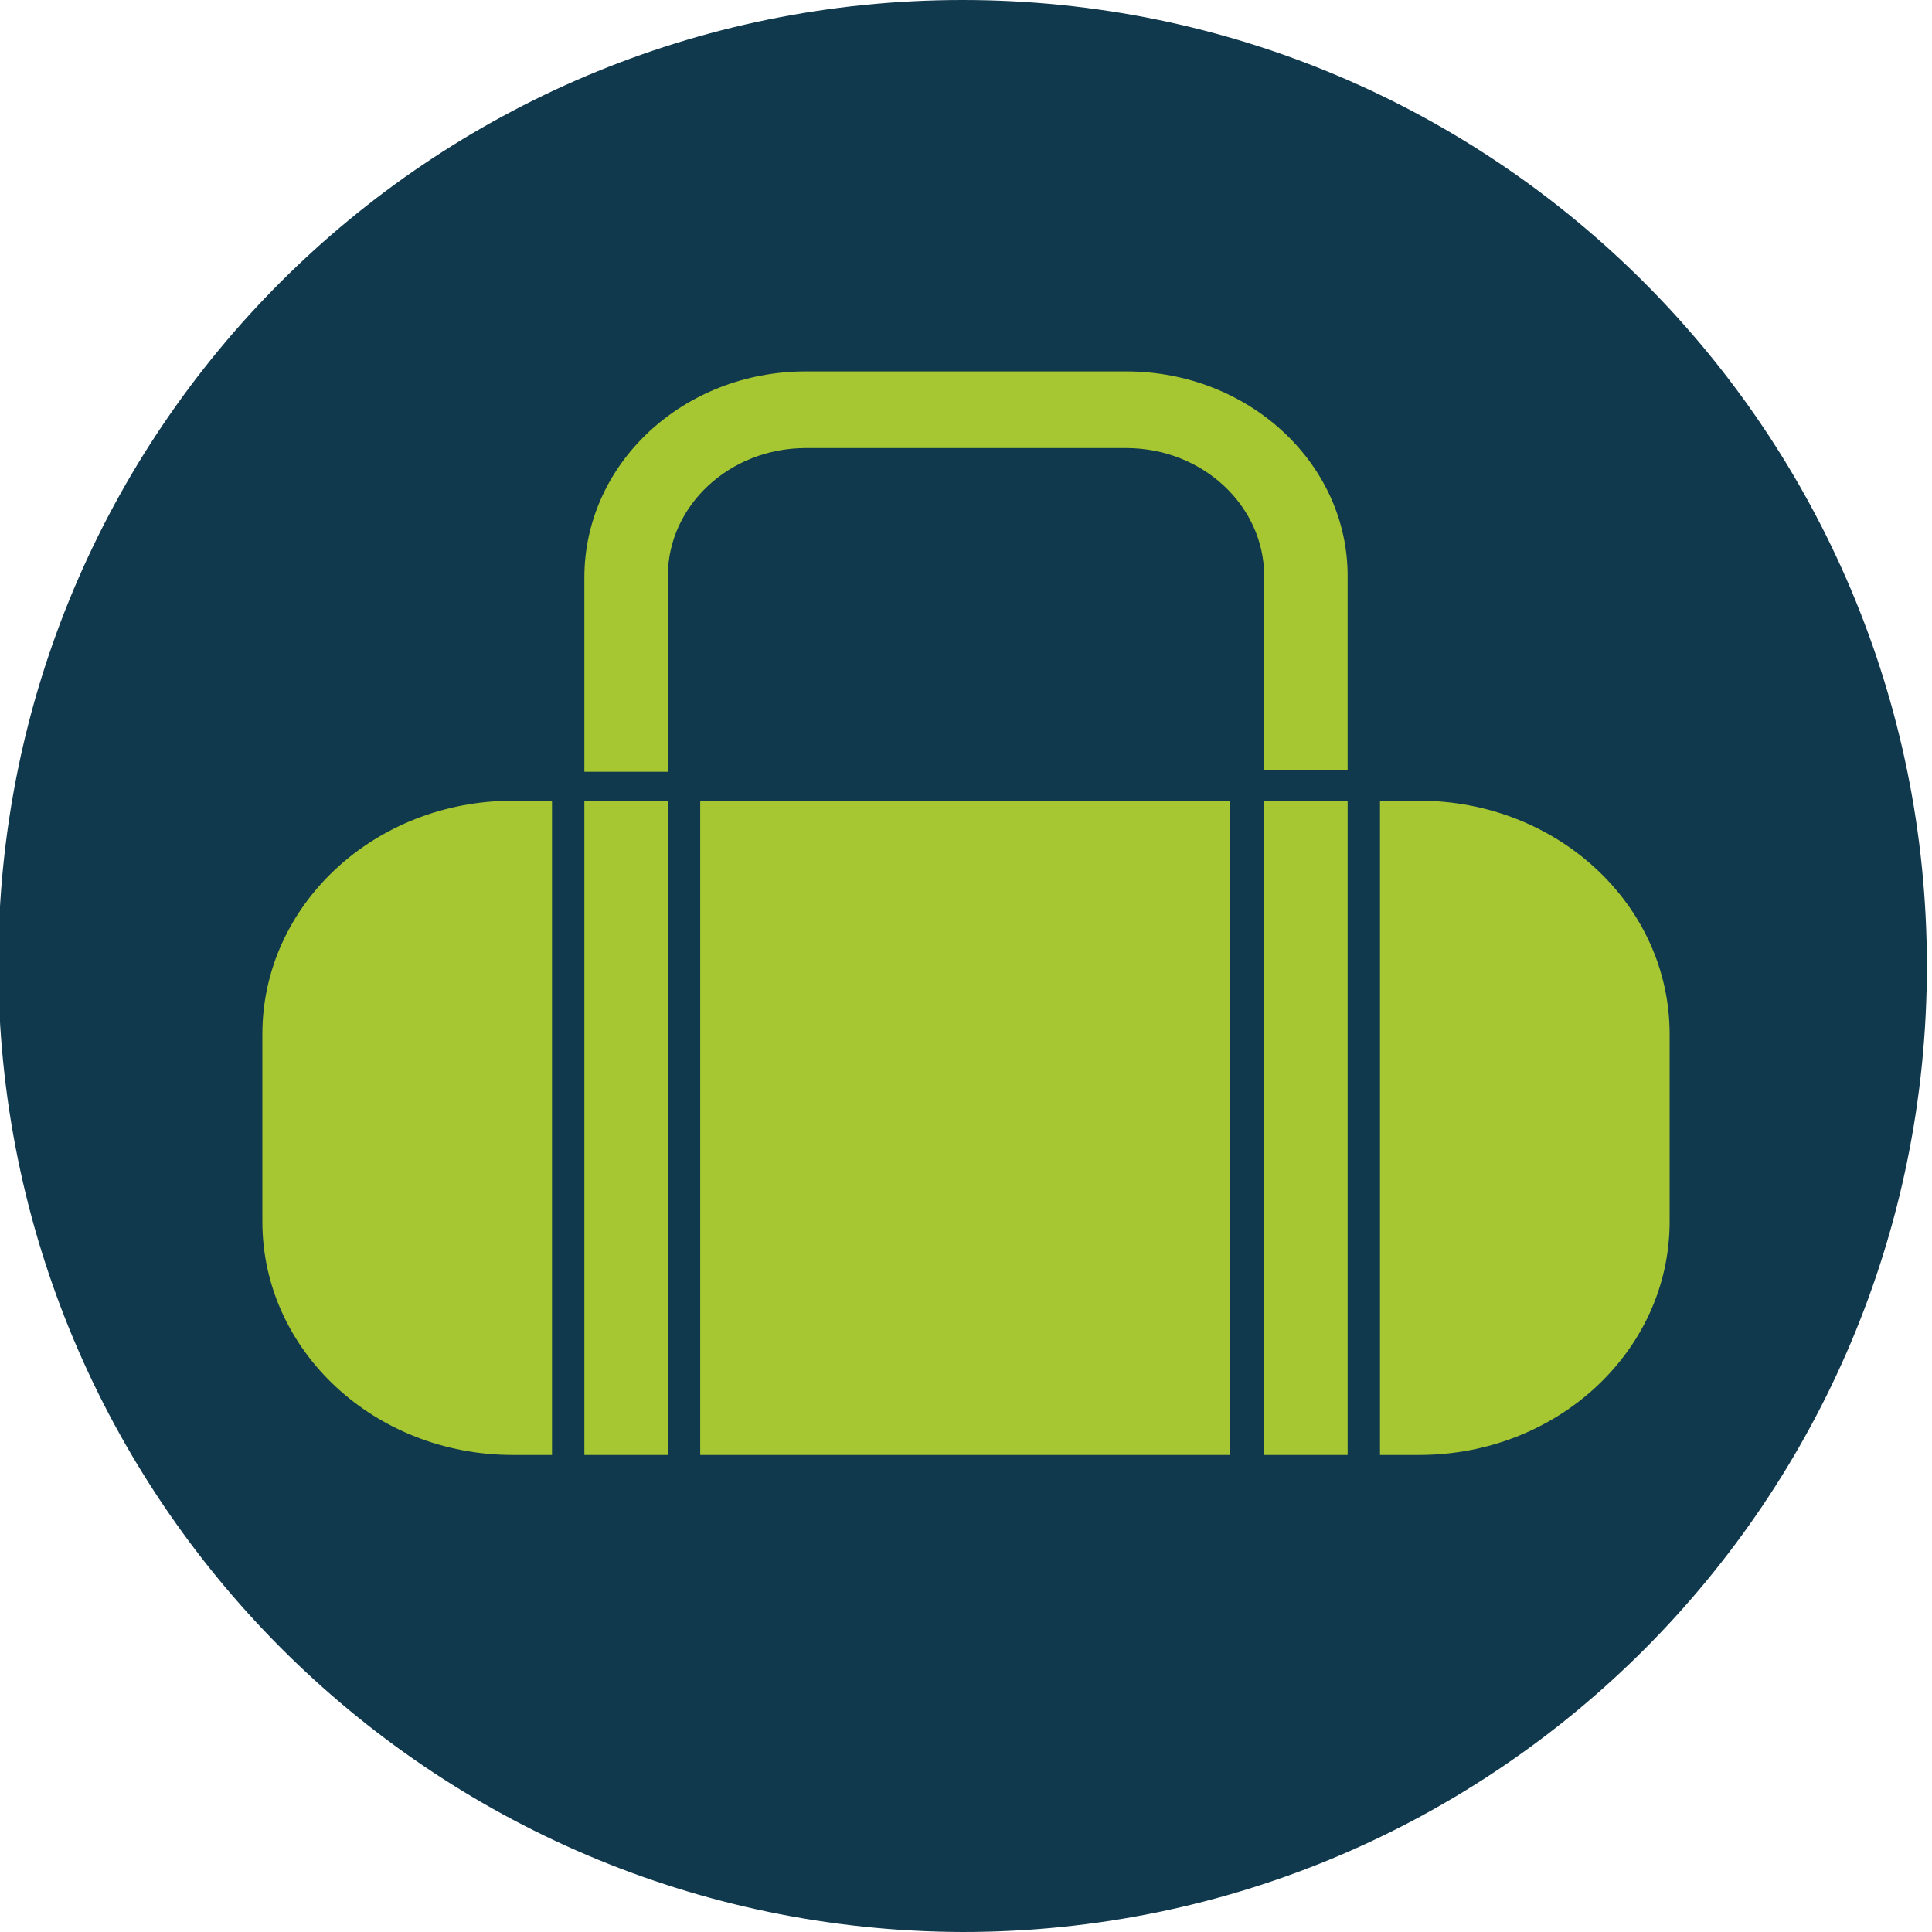
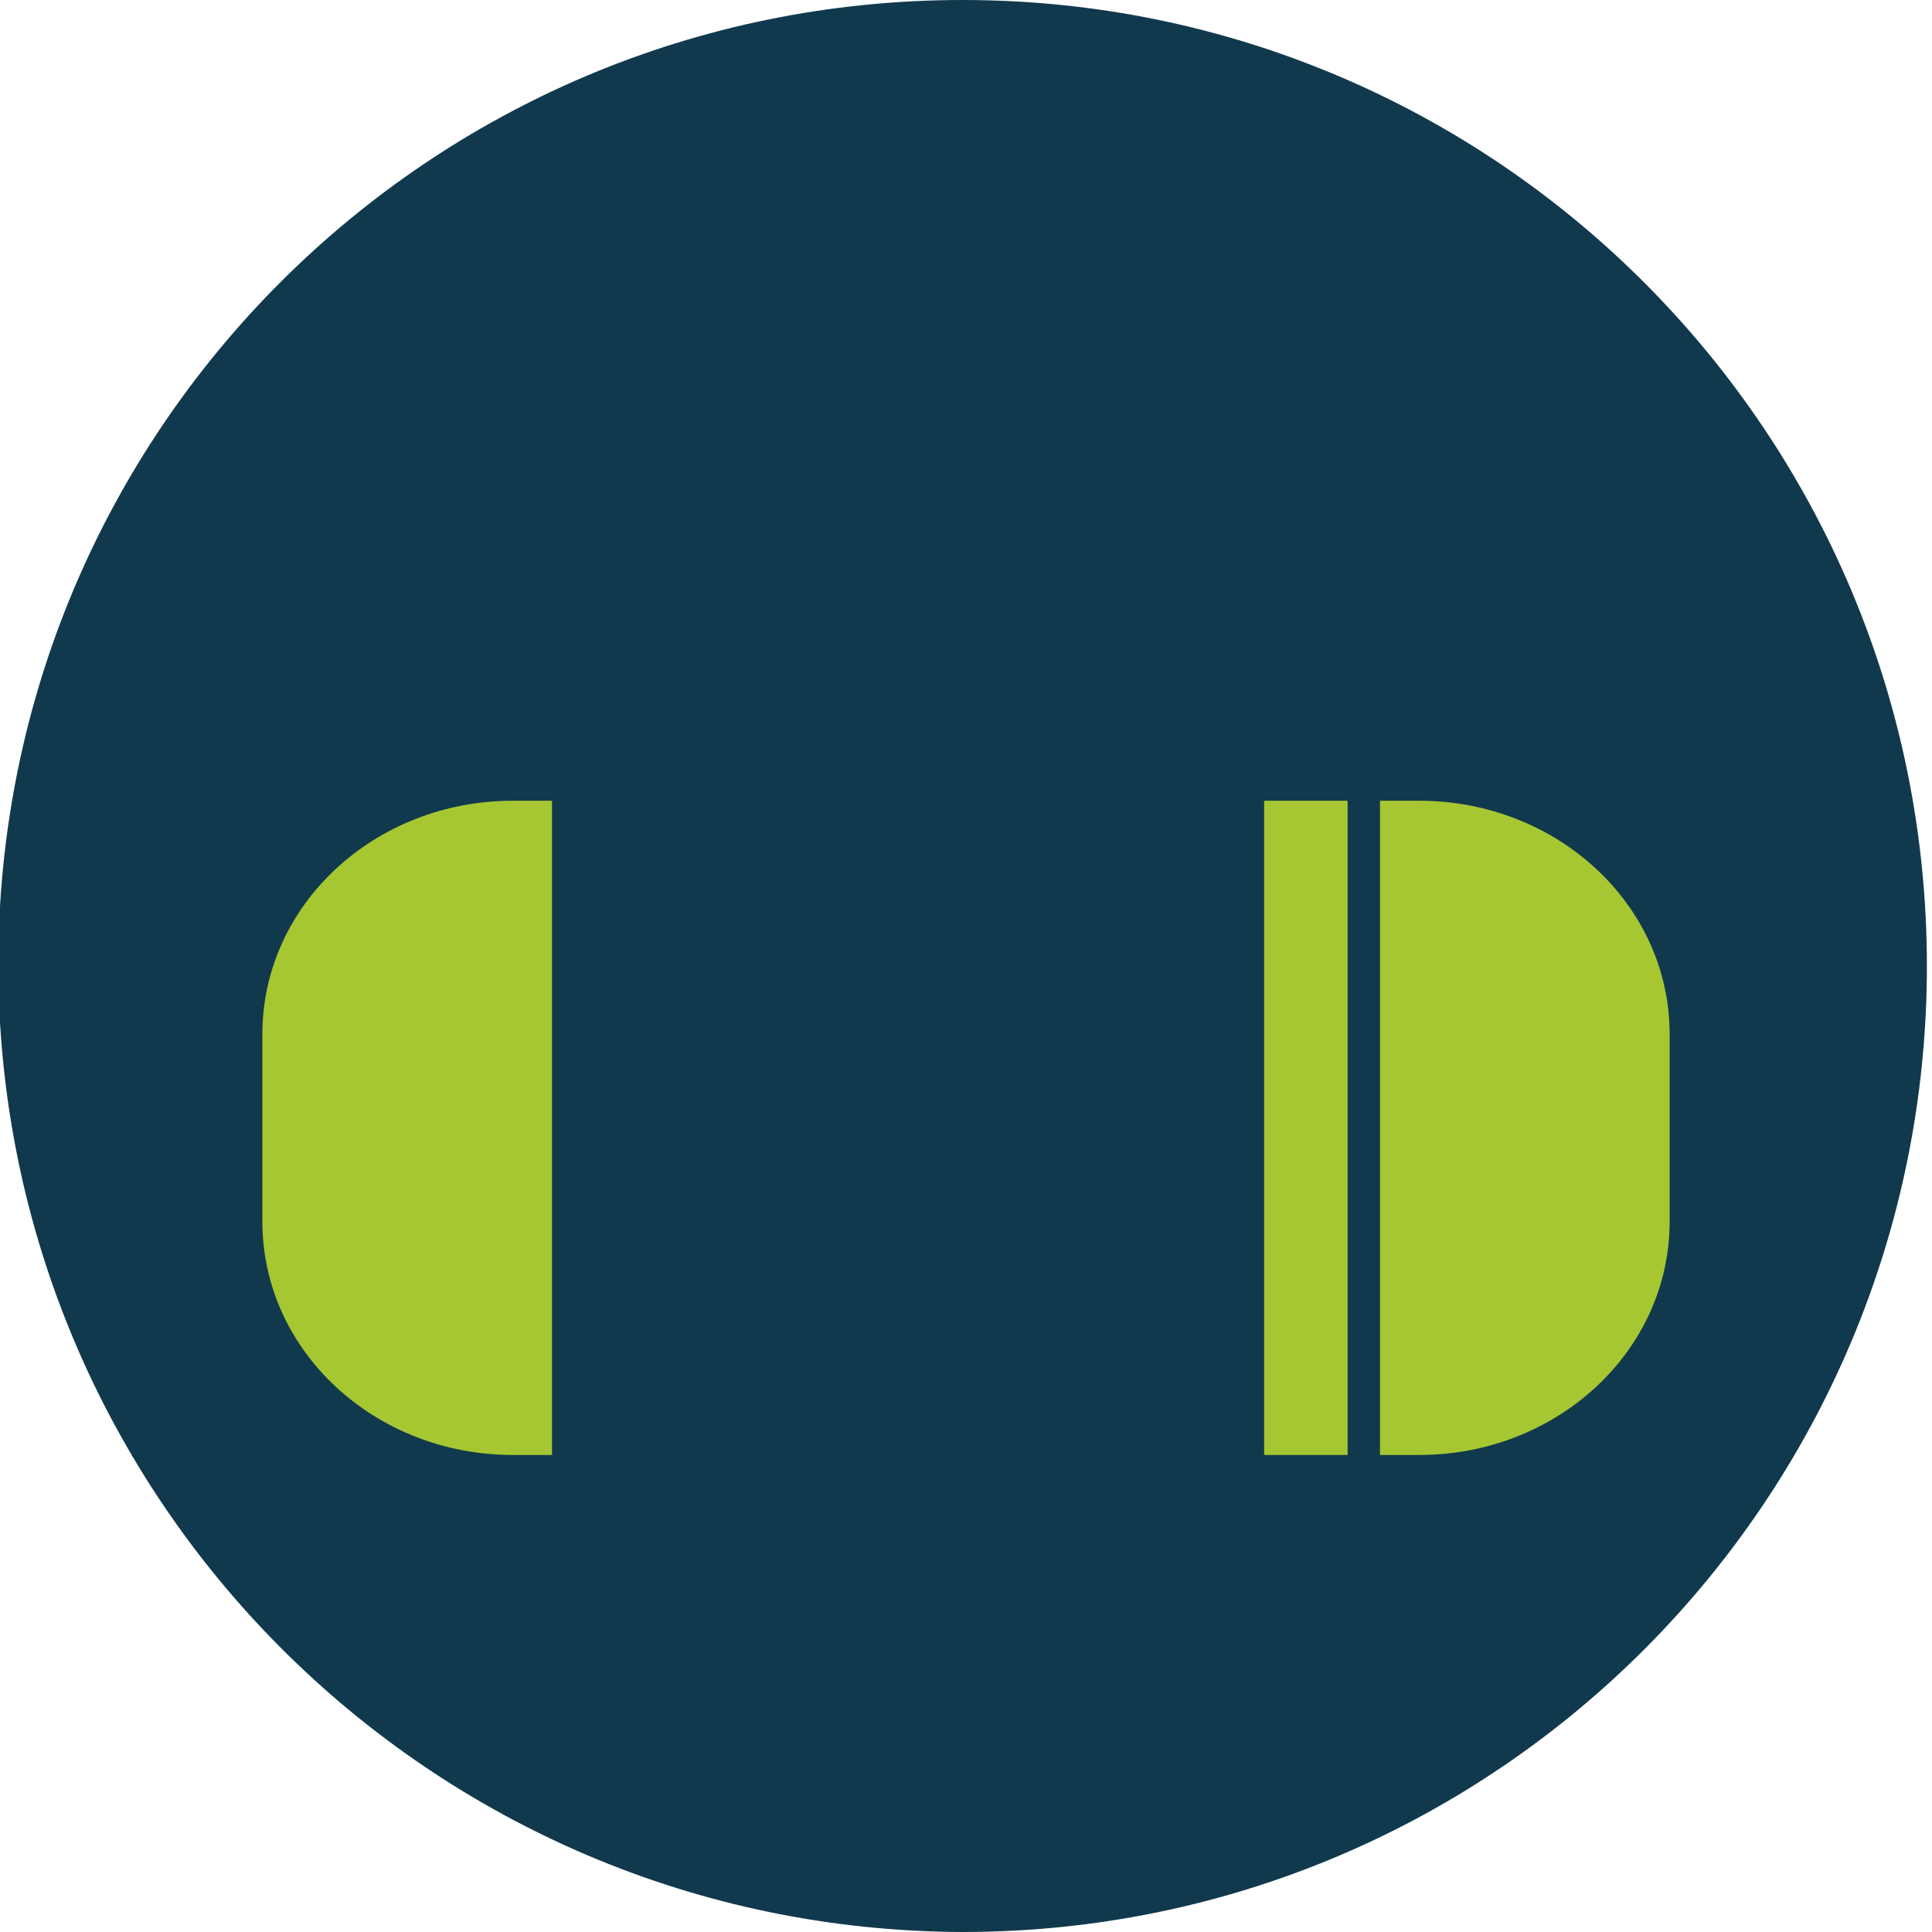
<svg xmlns="http://www.w3.org/2000/svg" version="1.1" id="Vrstva_1" x="0px" y="0px" viewBox="0 0 113.4 113.4" style="enable-background:new 0 0 113.4 113.4;" xml:space="preserve">
  <style type="text/css">
	.st0{fill-rule:evenodd;clip-rule:evenodd;fill:#11394D;}
	.st1{fill:#A6C731;}
</style>
  <path class="st0" d="M56.5,0c31.3,0,56.6,25.4,56.6,56.7s-25.3,56.7-56.6,56.7C25.2,113.3-0.1,87.9-0.1,56.6S25.2,0,56.5,0z" />
  <g>
-     <rect x="34.3" y="47" class="st1" width="4.9" height="38.4" />
-     <rect x="41.1" y="47" class="st1" width="31.1" height="38.4" />
-     <path class="st1" d="M66.1,21.8H47.3c-7.2,0-13,5.4-13,12.1v11.4h4.9V33.8c0-4.1,3.6-7.5,8.1-7.5h18.8c4.5,0,8.1,3.4,8.1,7.5v11.4   h4.9V33.8C79.1,27.2,73.3,21.8,66.1,21.8z" />
    <rect x="74.2" y="47" class="st1" width="4.9" height="38.4" />
    <path class="st1" d="M83.3,47H81v38.4h2.3c8.1,0,14.7-6.1,14.7-13.7v-11C98,53.1,91.4,47,83.3,47z" />
    <path class="st1" d="M15.4,60.7v11c0,7.6,6.6,13.7,14.7,13.7h2.3V47h-2.3C22,47,15.4,53.1,15.4,60.7z" />
  </g>
</svg>